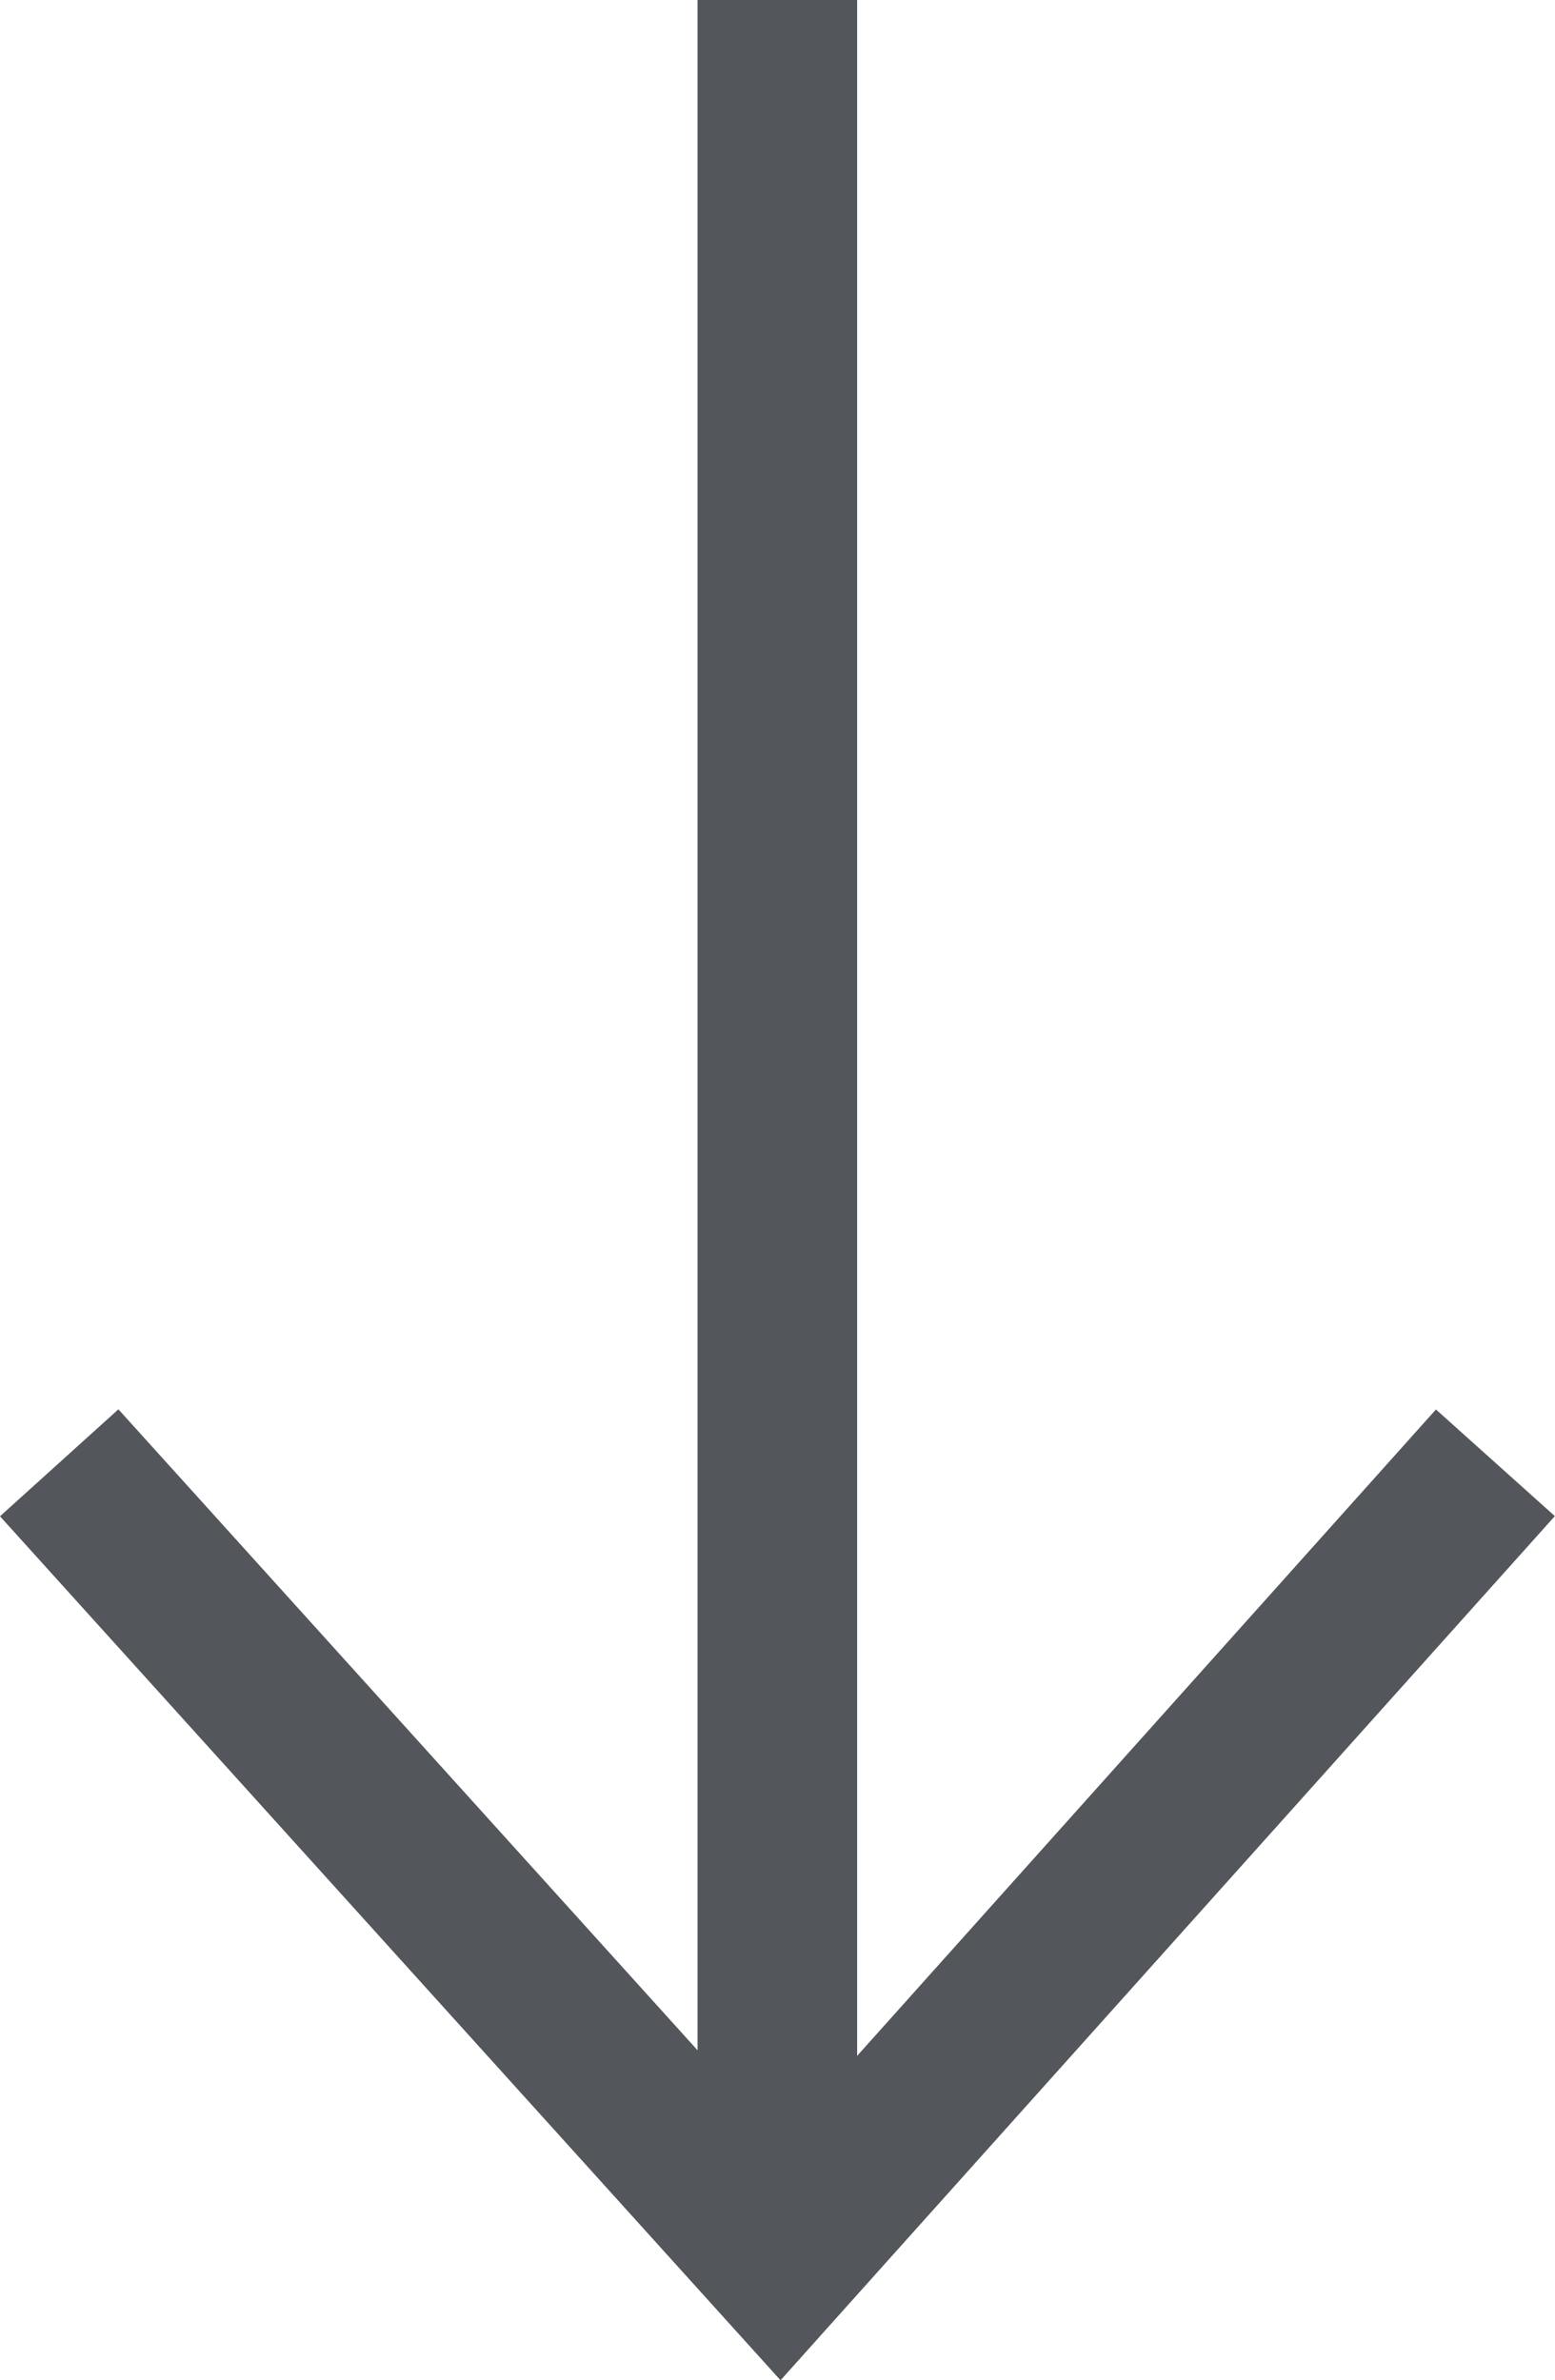
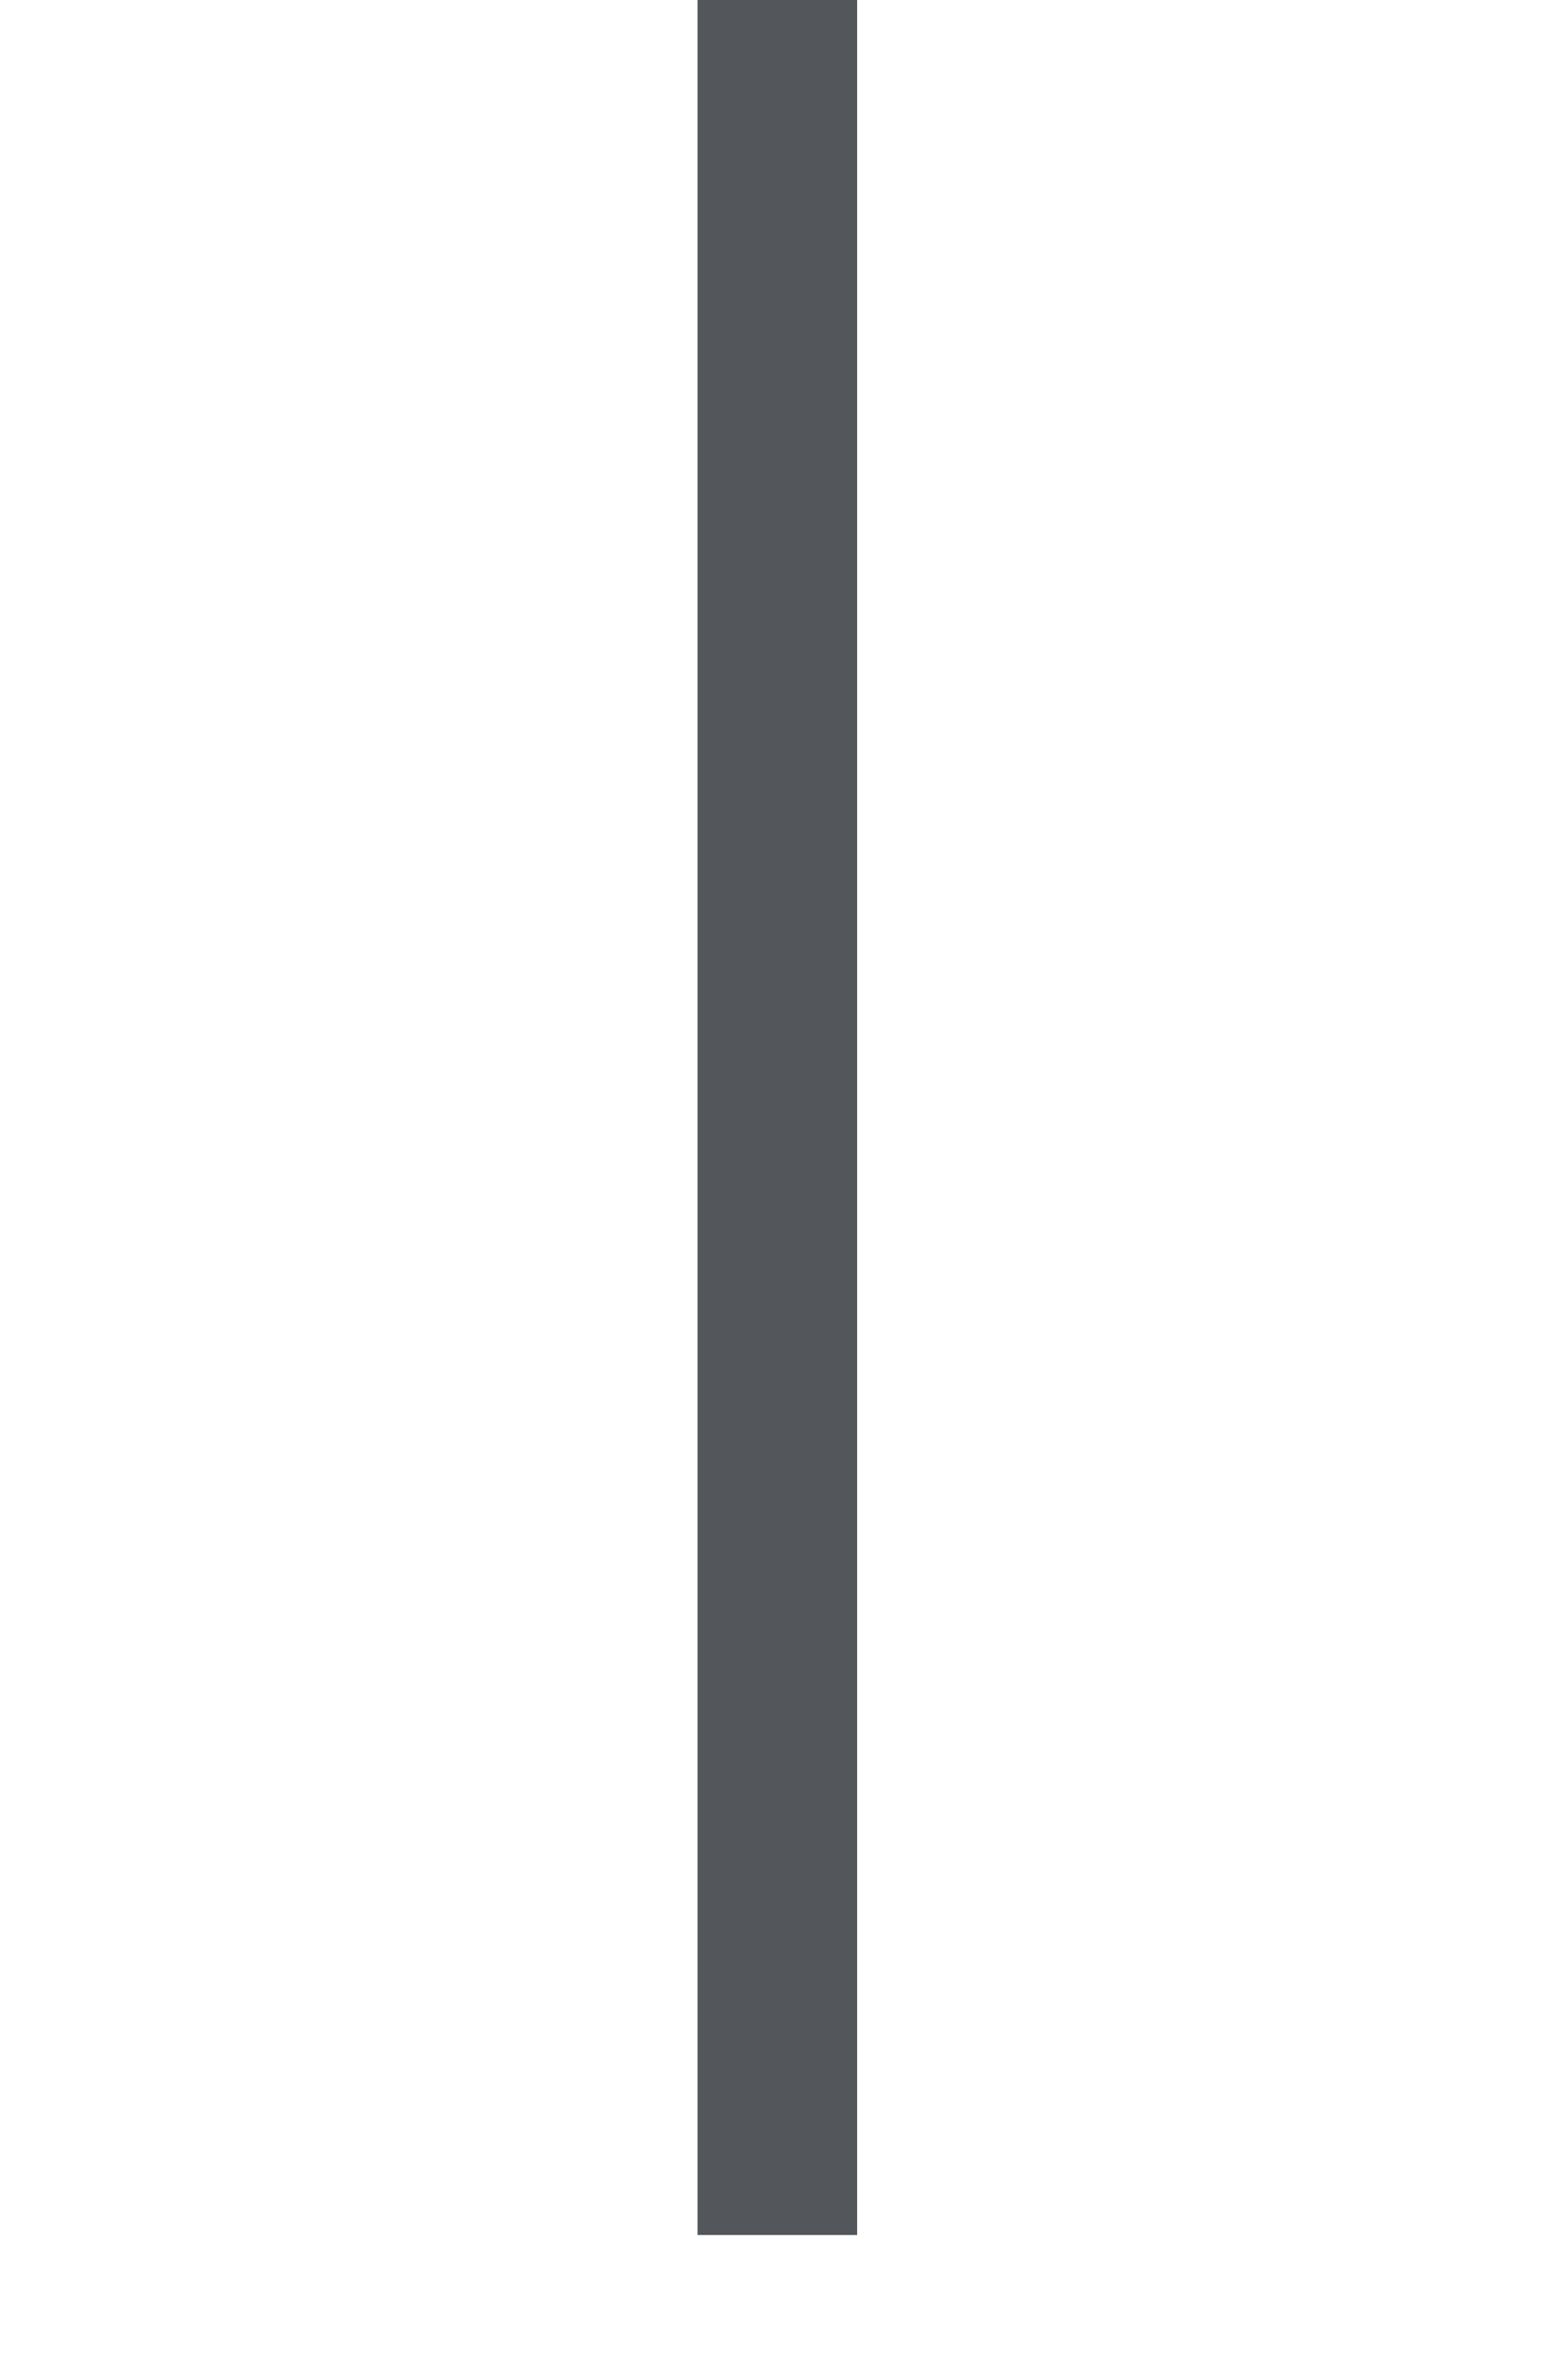
<svg xmlns="http://www.w3.org/2000/svg" width="9.744" height="14.91" viewBox="0 0 9.744 14.91">
  <g id="グループ_11735" data-name="グループ 11735" transform="translate(1349.372 -673.838) rotate(90)">
-     <path id="パス_16172" data-name="パス 16172" d="M9739.162-4855.5h-14v-1h14Z" transform="translate(-9051.324 6200.501)" fill="#53565a" />
-     <path id="パス_16173" data-name="パス 16173" d="M10009.625-4850.935l-.67-.742,4.588-4.147-4.587-4.109.668-.745,5.413,4.852Z" transform="translate(-9326.289 6200.307)" fill="#53565a" />
+     <path id="パス_16172" data-name="パス 16172" d="M9739.162-4855.5h-14v-1h14" transform="translate(-9051.324 6200.501)" fill="#53565a" />
  </g>
</svg>